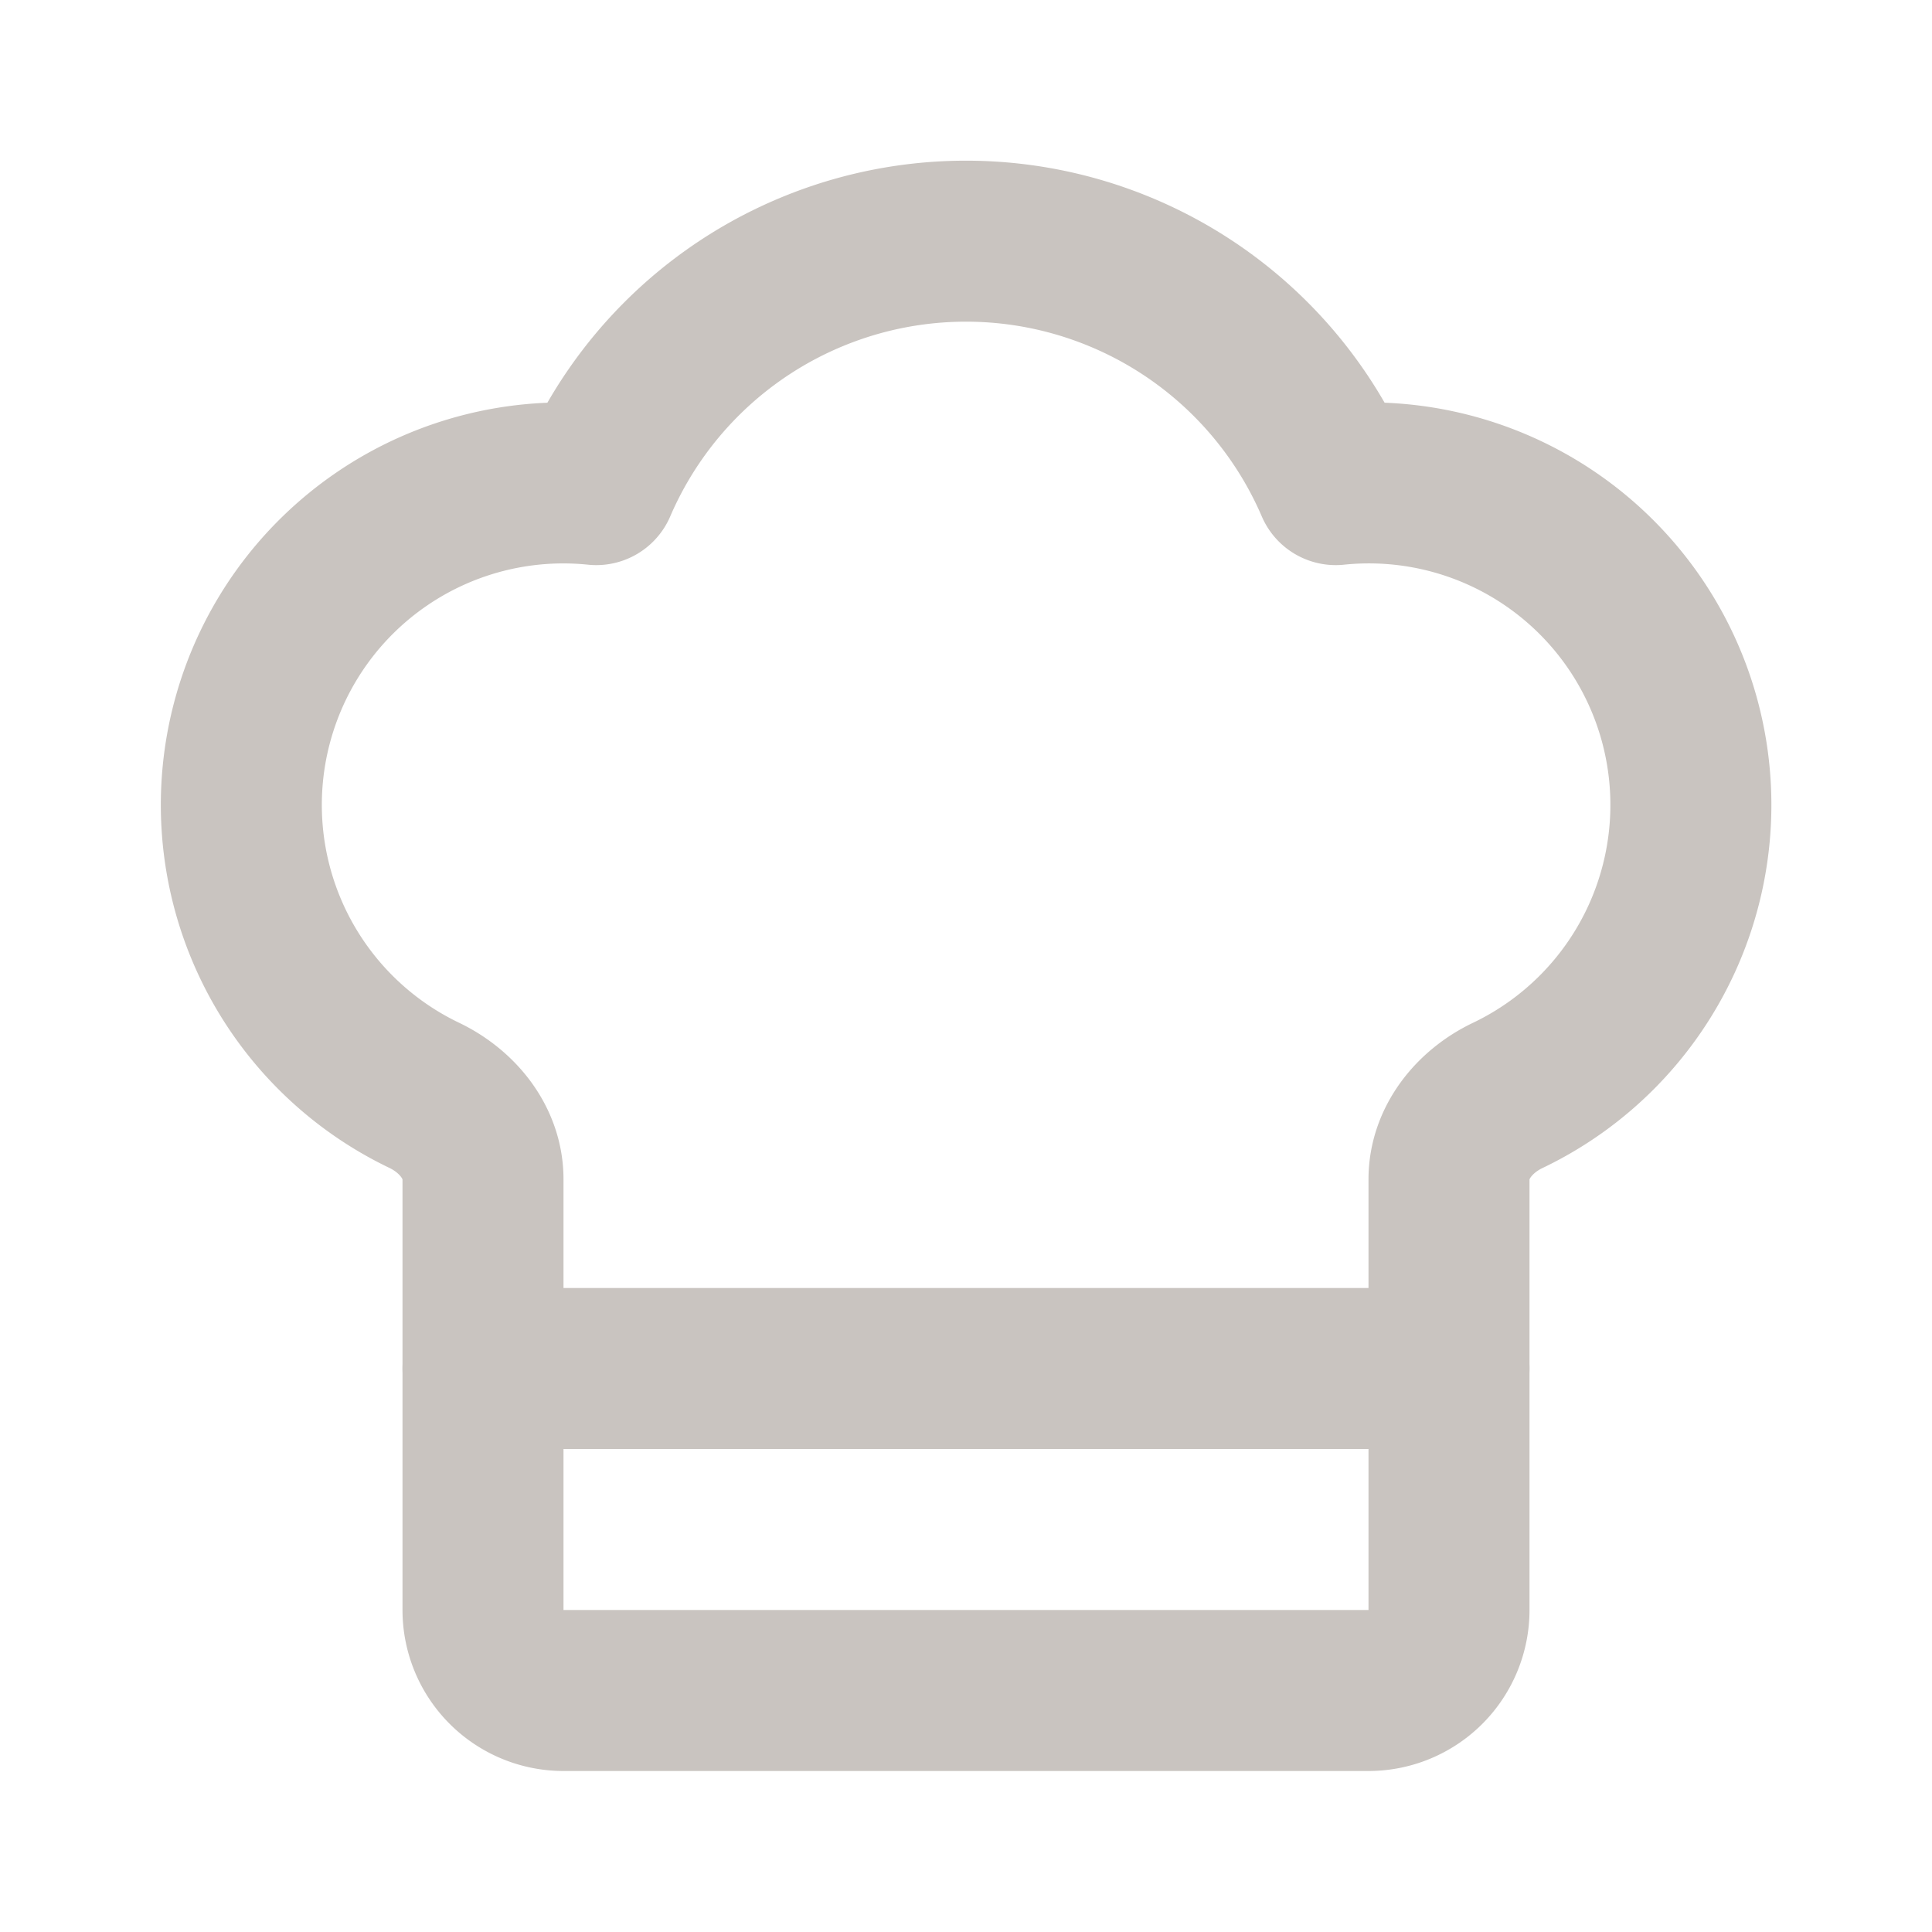
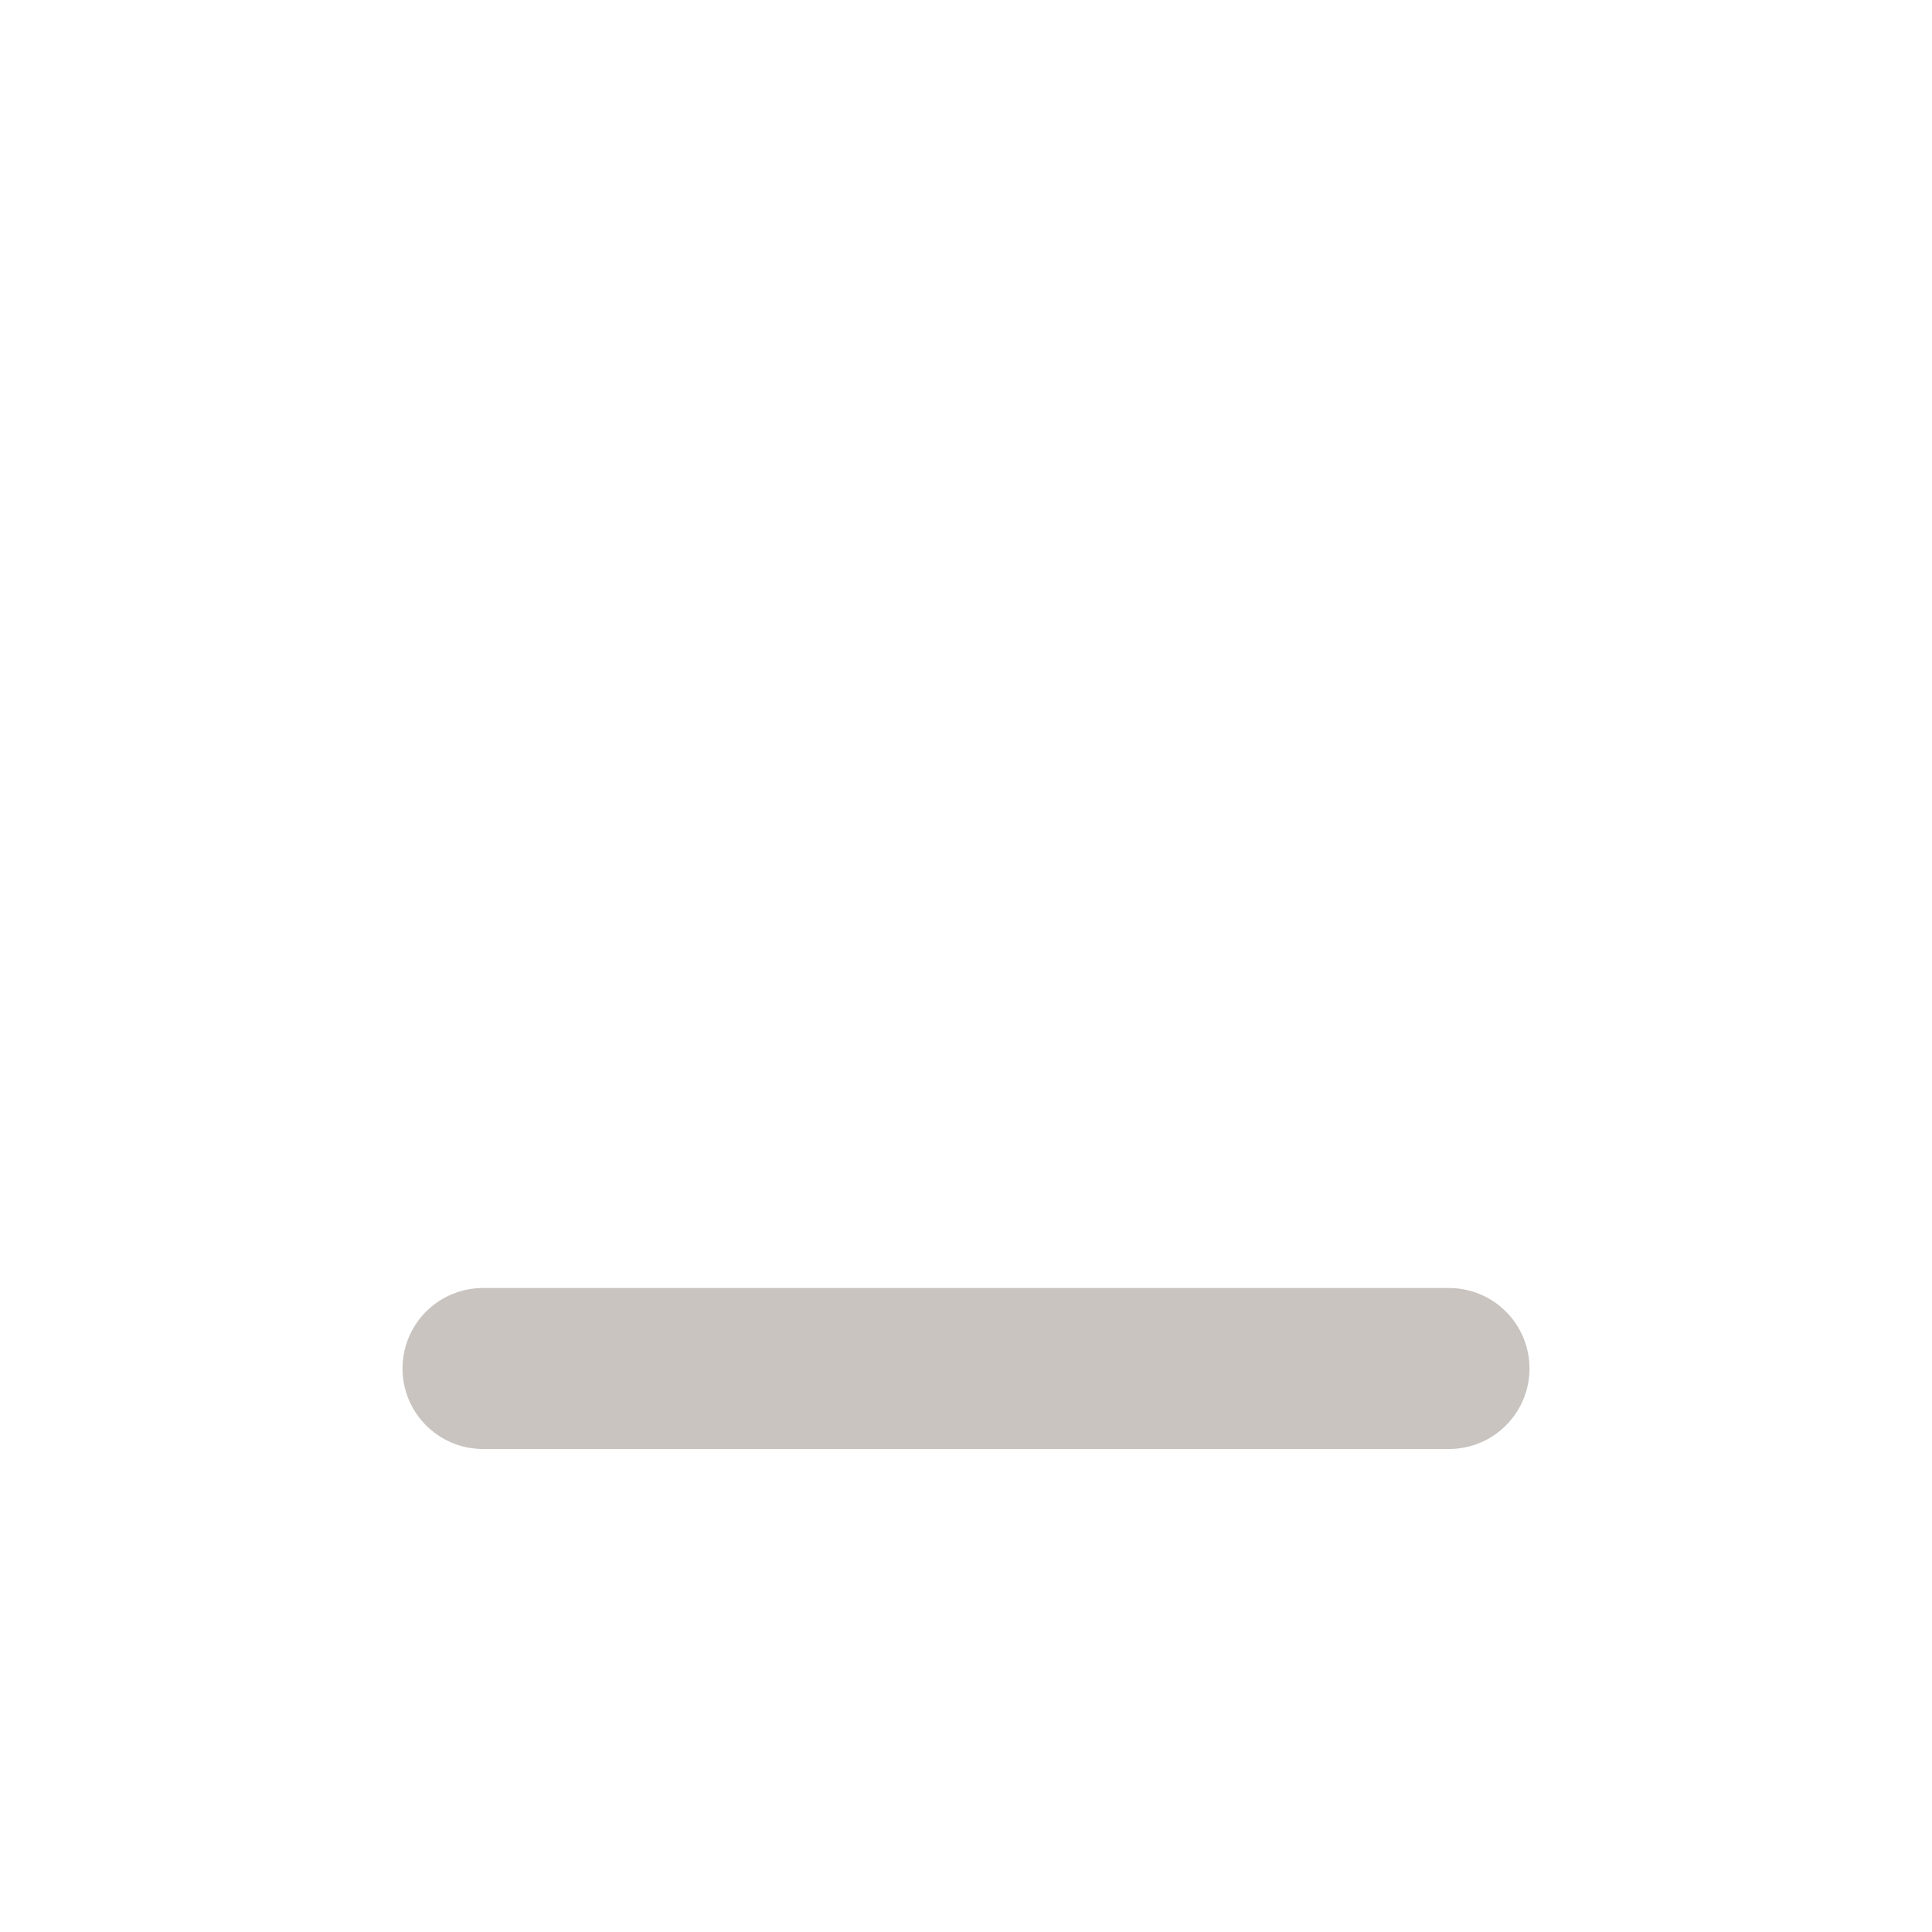
<svg xmlns="http://www.w3.org/2000/svg" width="32" height="32" viewBox="0 0 24 24" fill="none" stroke="#c9c4c0" stroke-width="2" stroke-linecap="round" stroke-linejoin="round">
-   <path d="M17 21a1 1 0 0 0 1-1v-5.35c0-.457.316-.844.727-1.041a4 4 0 0 0-2.134-7.589 5 5 0 0 0-9.186 0 4 4 0 0 0-2.134 7.588c.411.198.727.585.727 1.041V20a1 1 0 0 0 1 1Z" />
  <path d="M6 17h12" />
</svg>